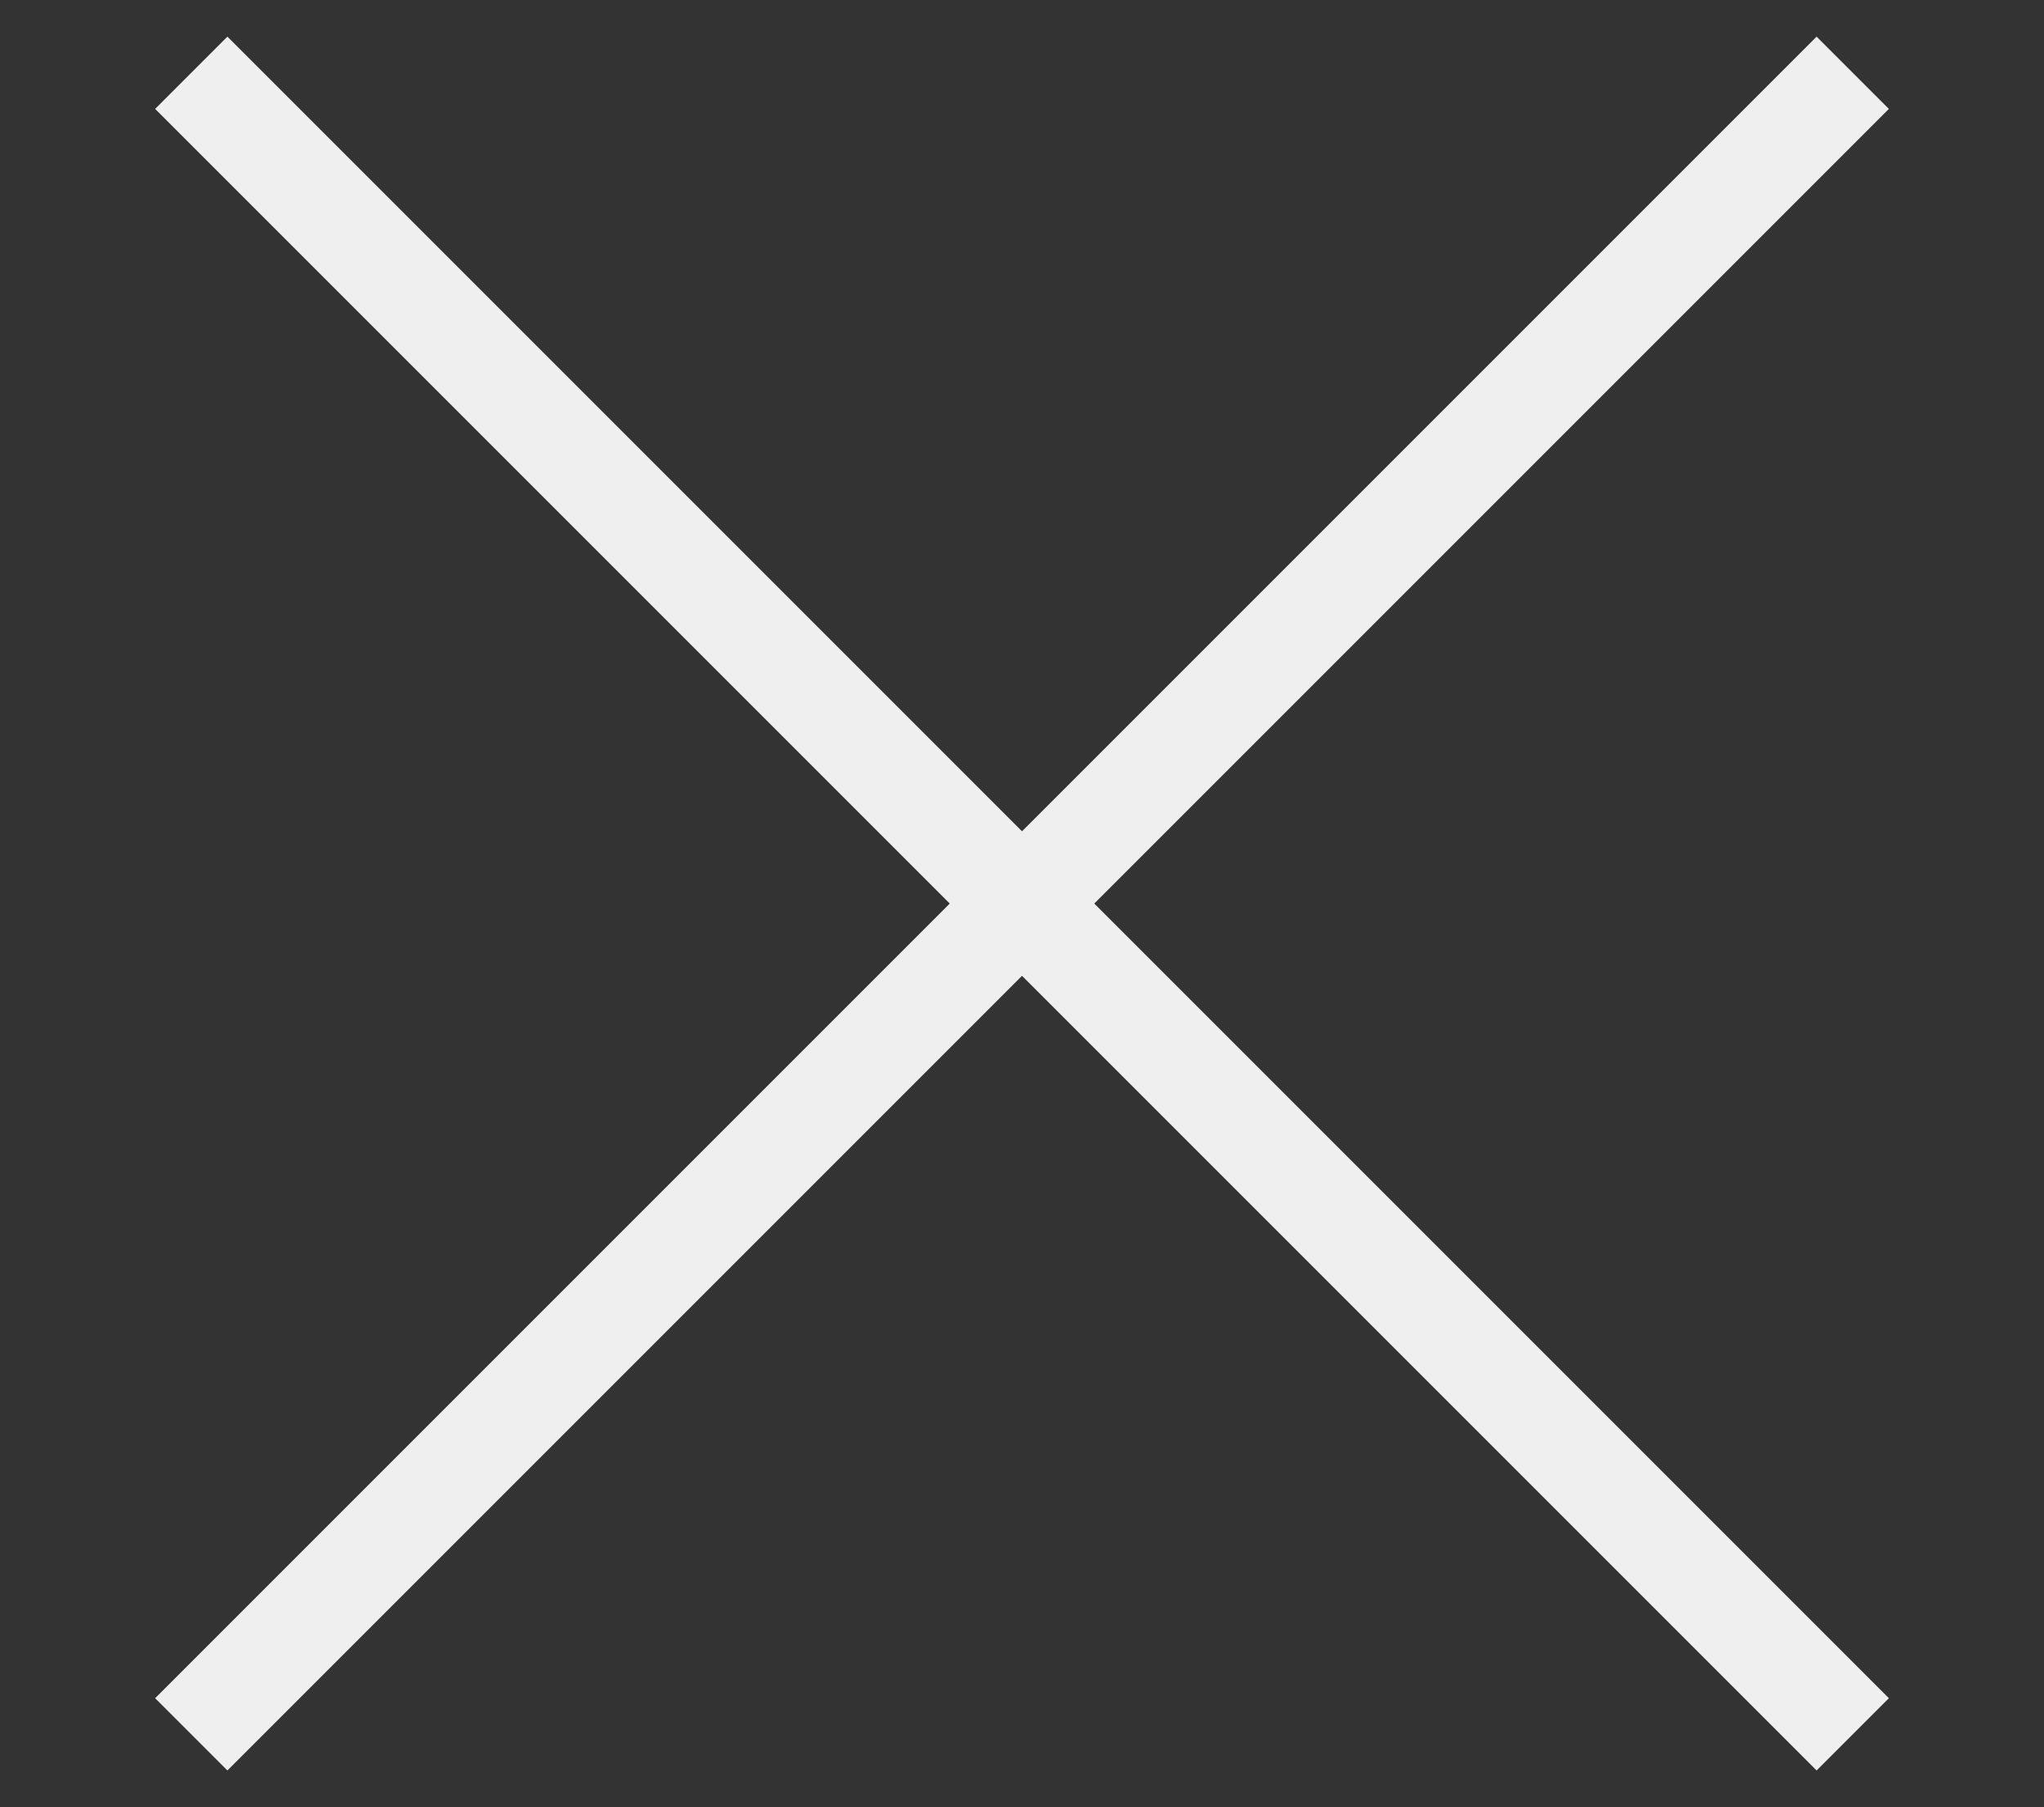
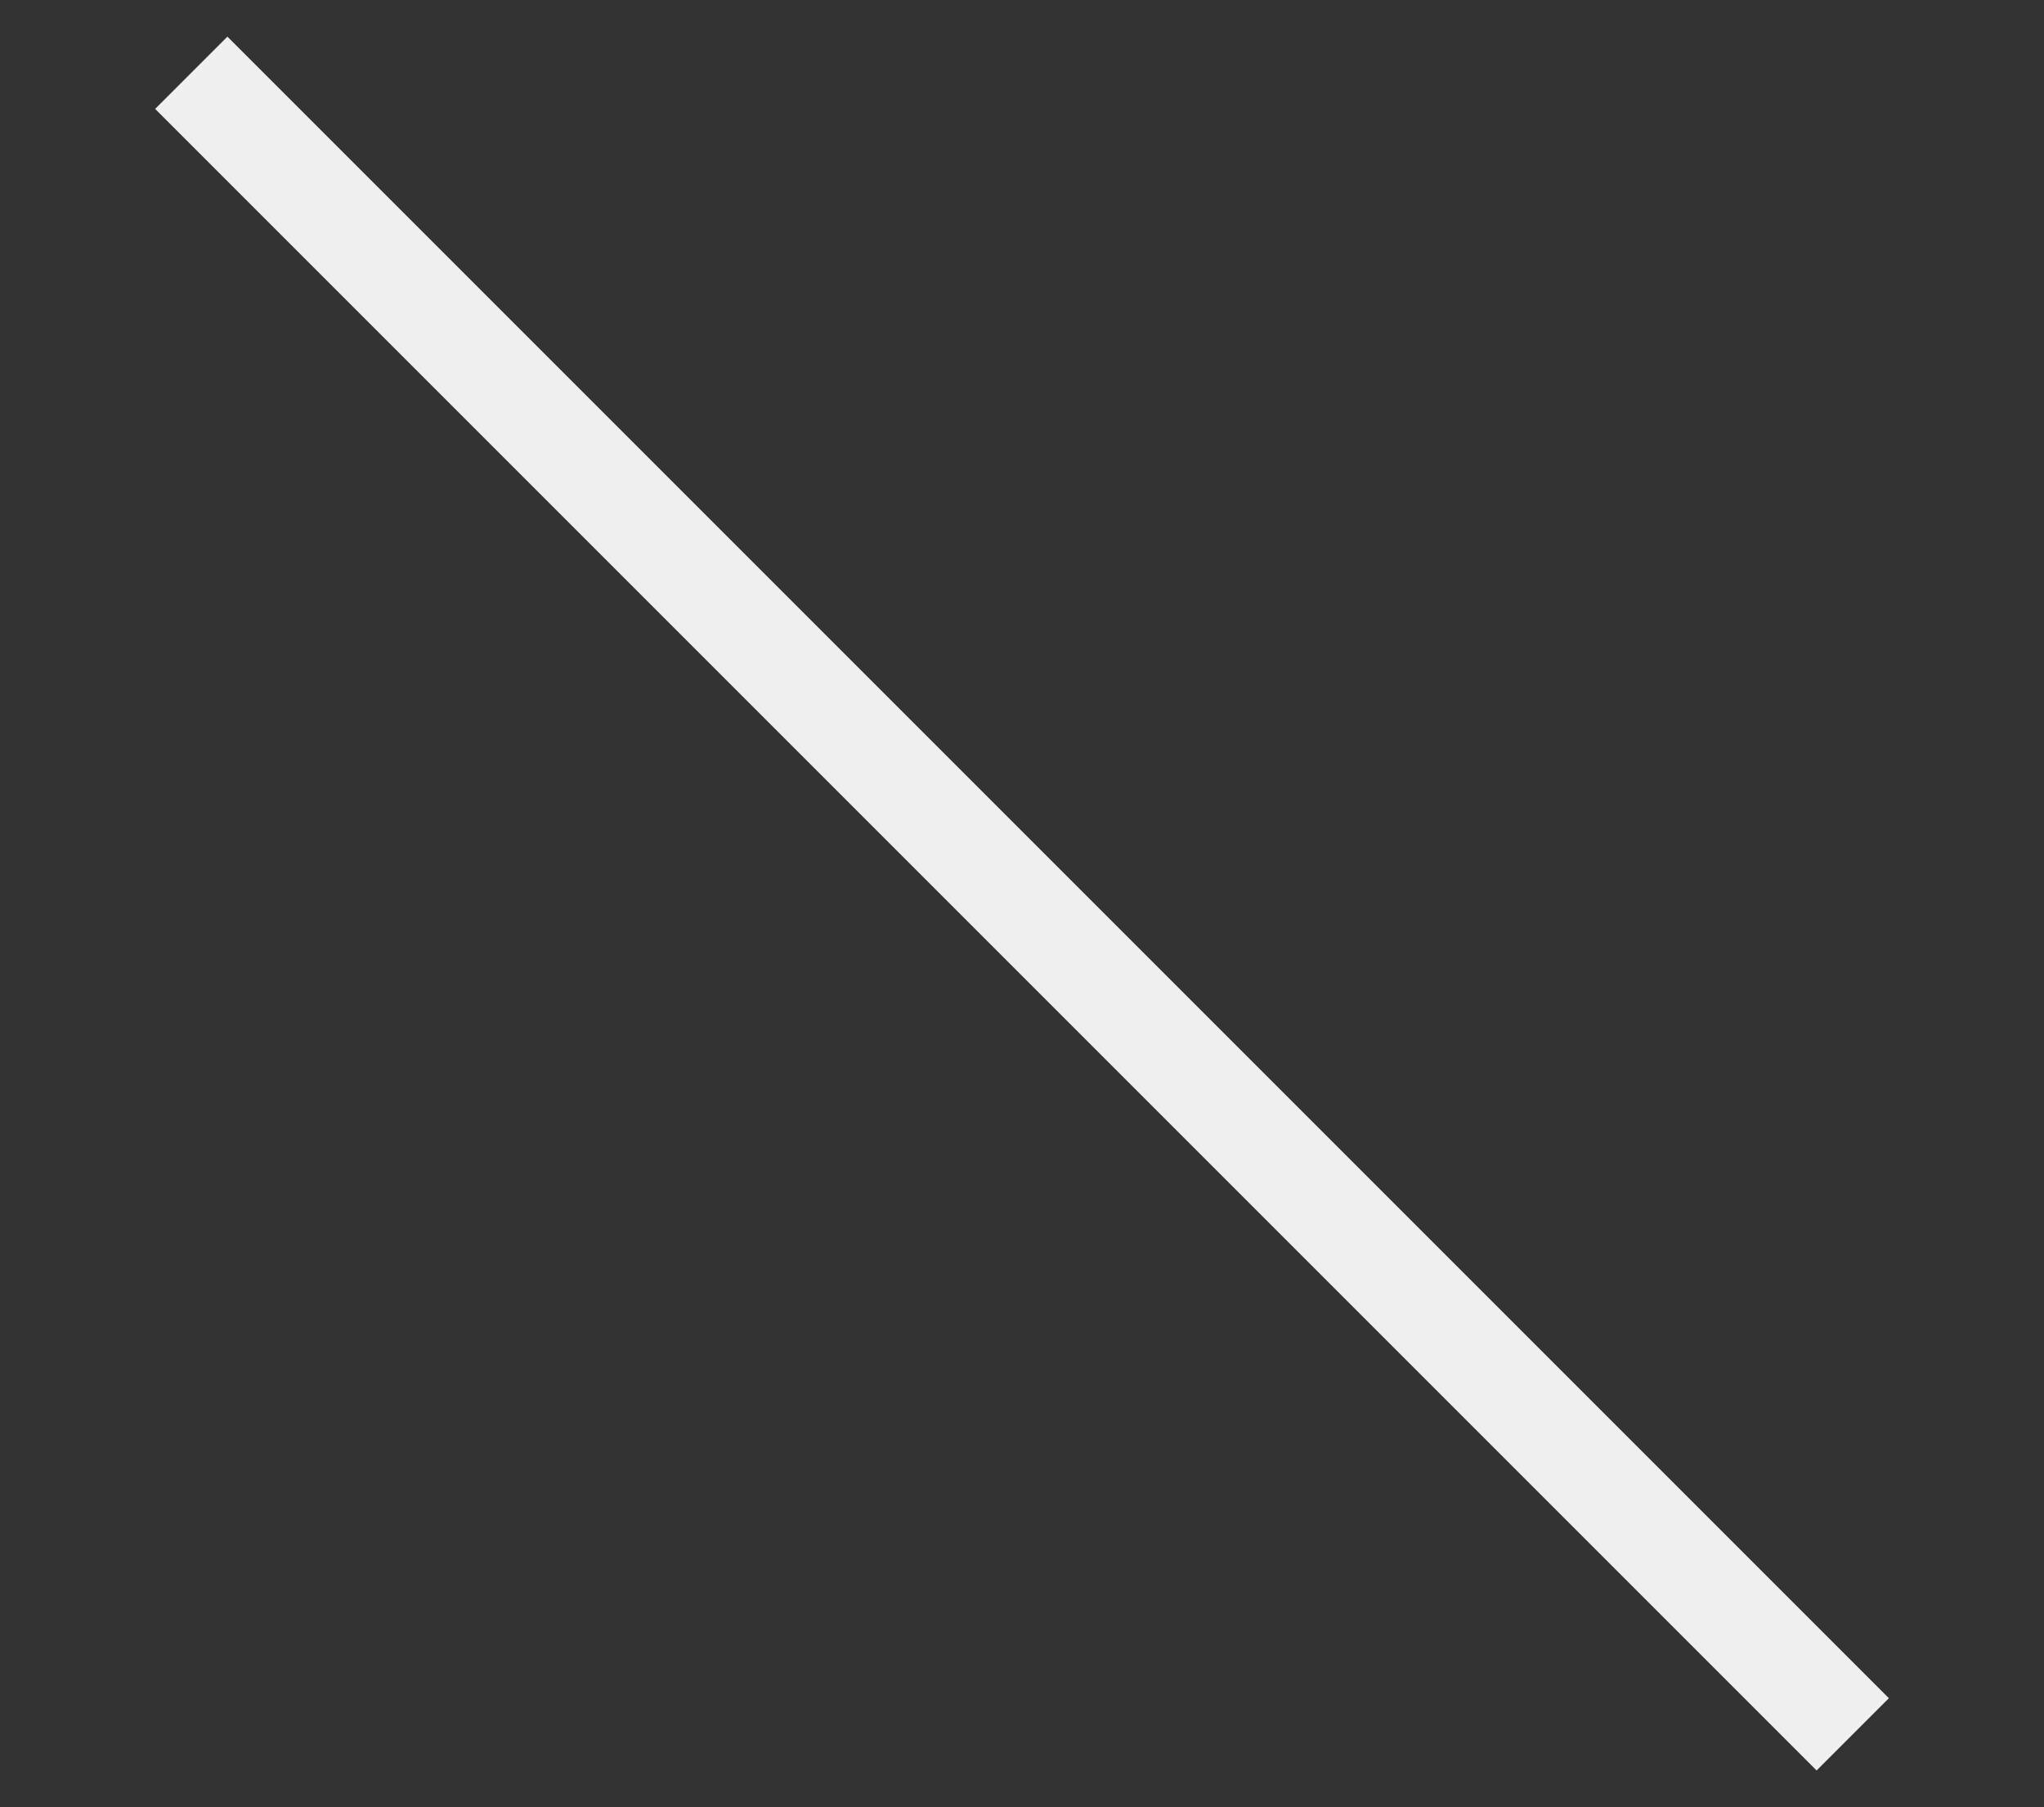
<svg xmlns="http://www.w3.org/2000/svg" id="_レイヤー_1" data-name="レイヤー_1" version="1.1" viewBox="0 0 40 35.362">
  <rect x="0" y="0" width="40" height="35.362" fill="#333333" stroke="none" />
  <line x1="3.743" y1="1.424" x2="36.257" y2="33.938" fill="none" stroke="#efefef" stroke-width="2" />
-   <line x1="36.257" y1="1.424" x2="3.743" y2="33.938" fill="none" stroke="#efefef" stroke-width="2" />
</svg>